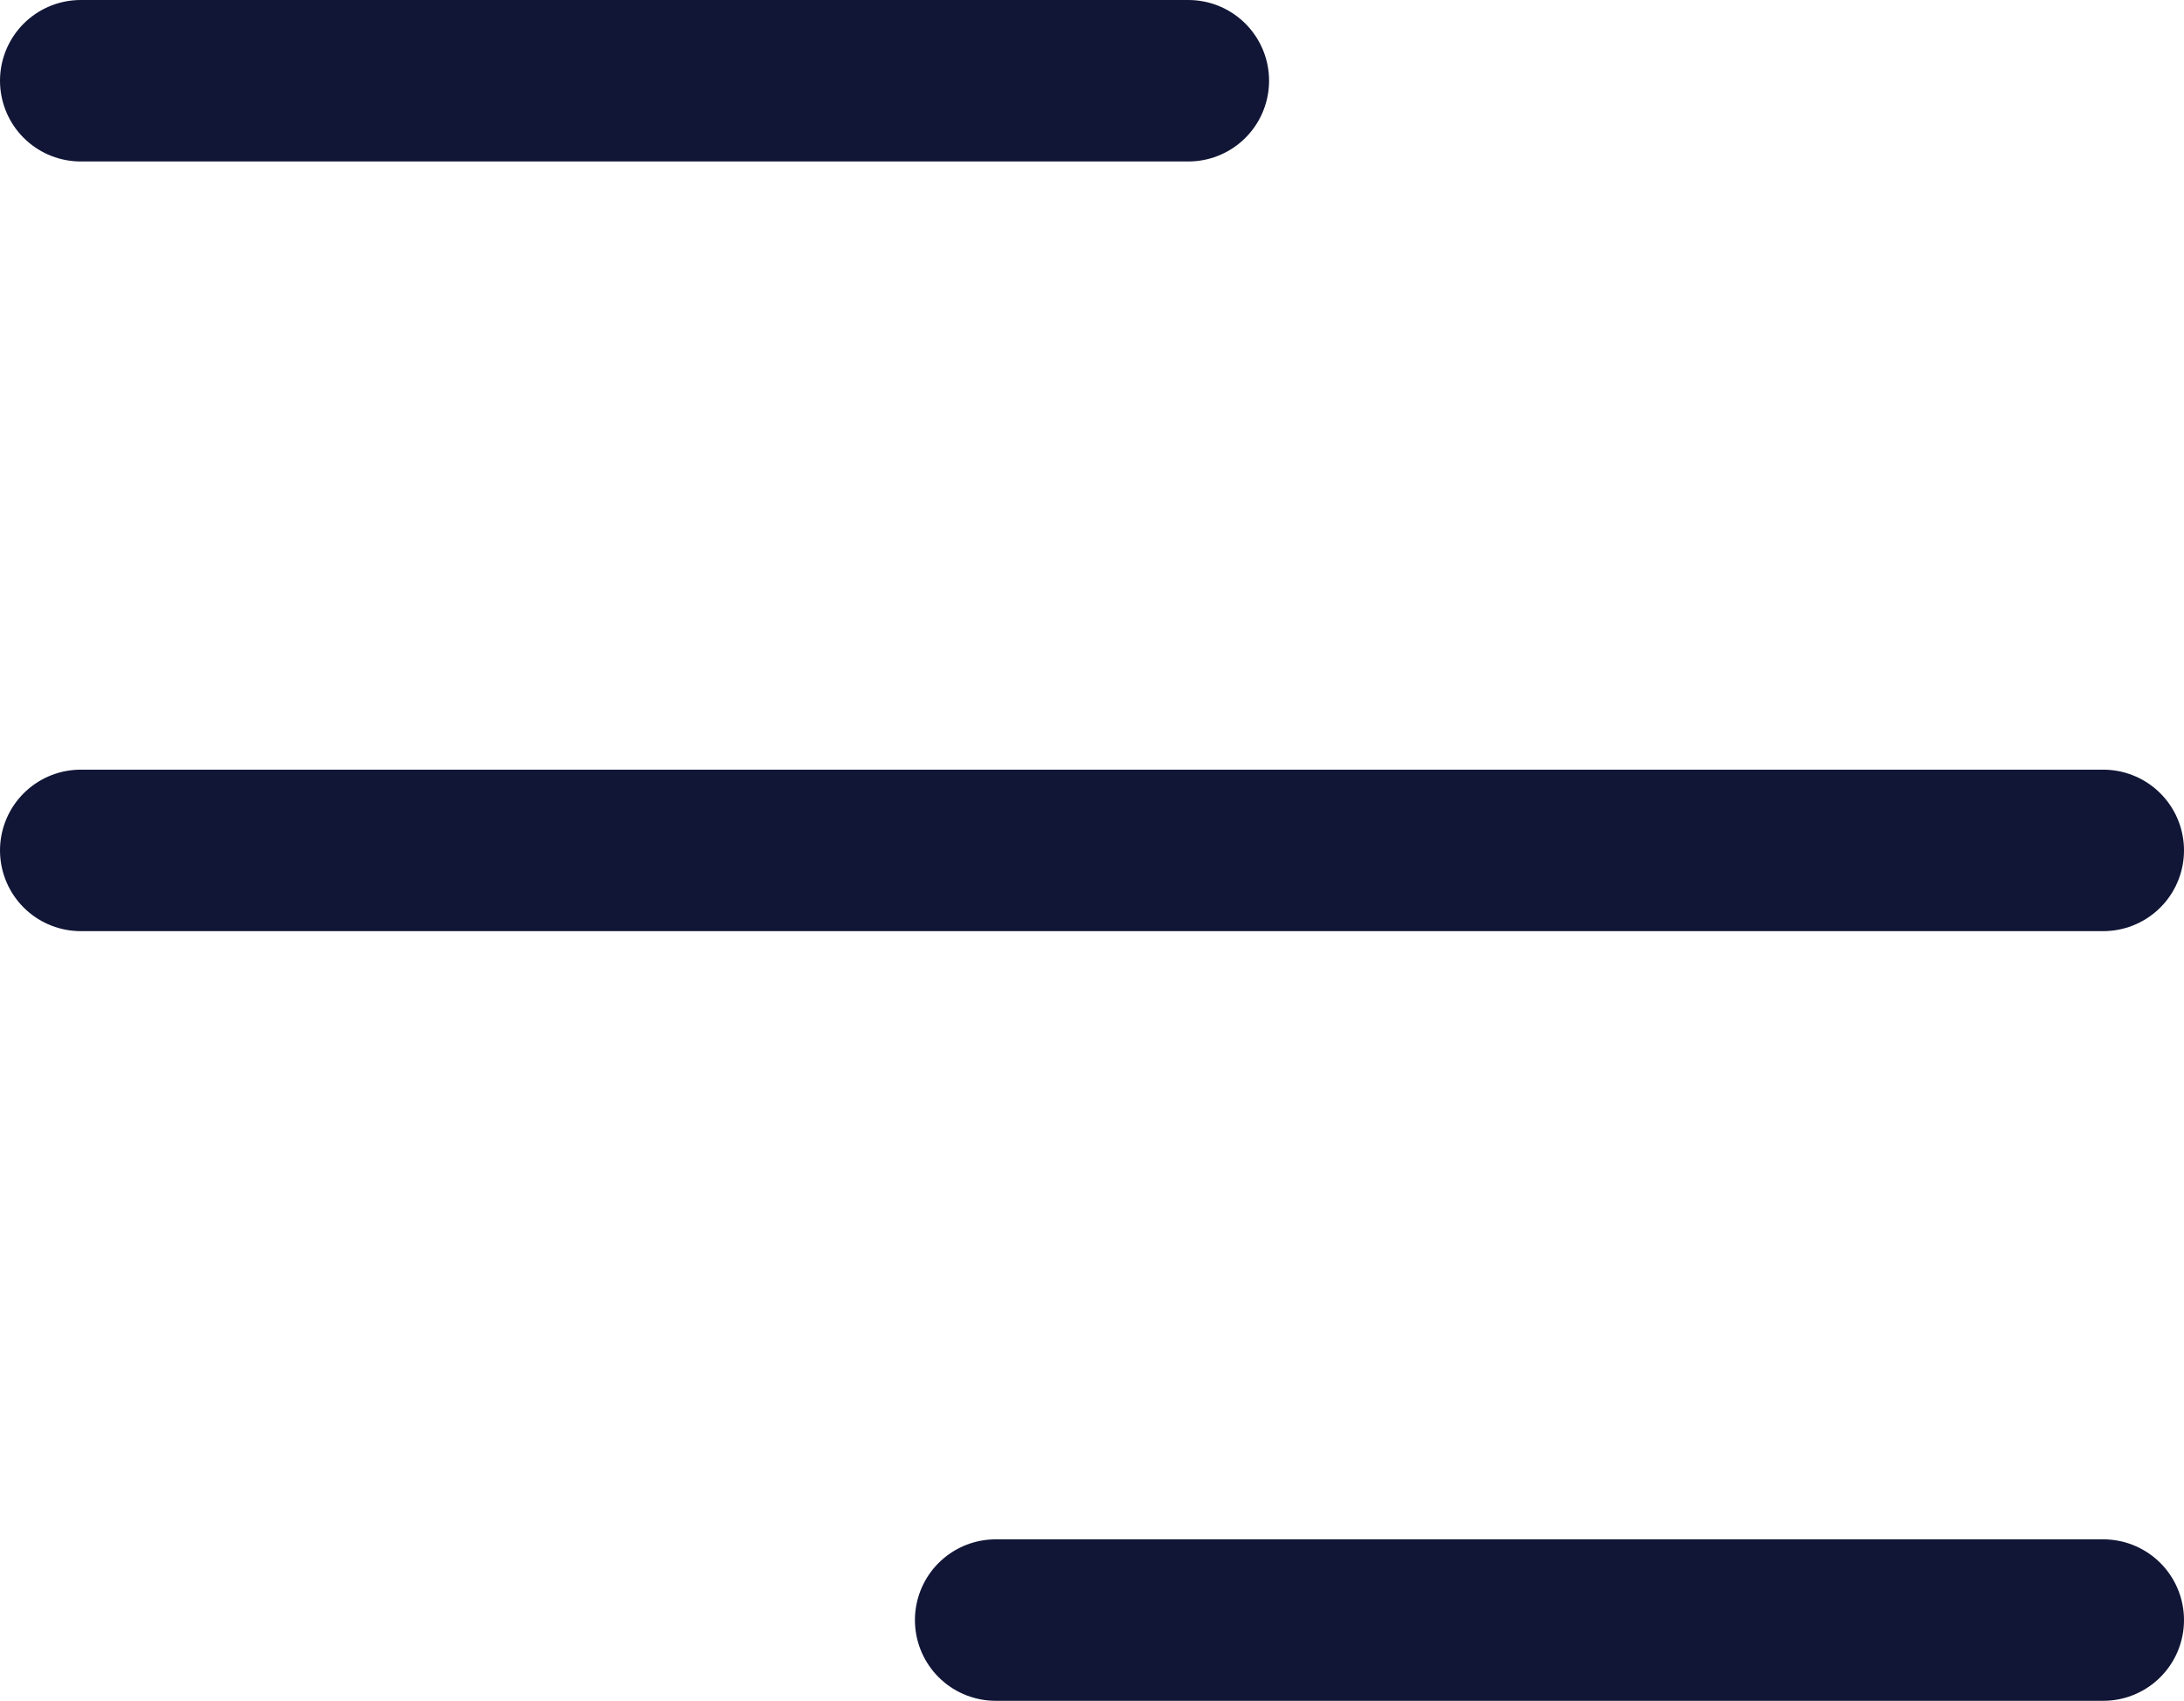
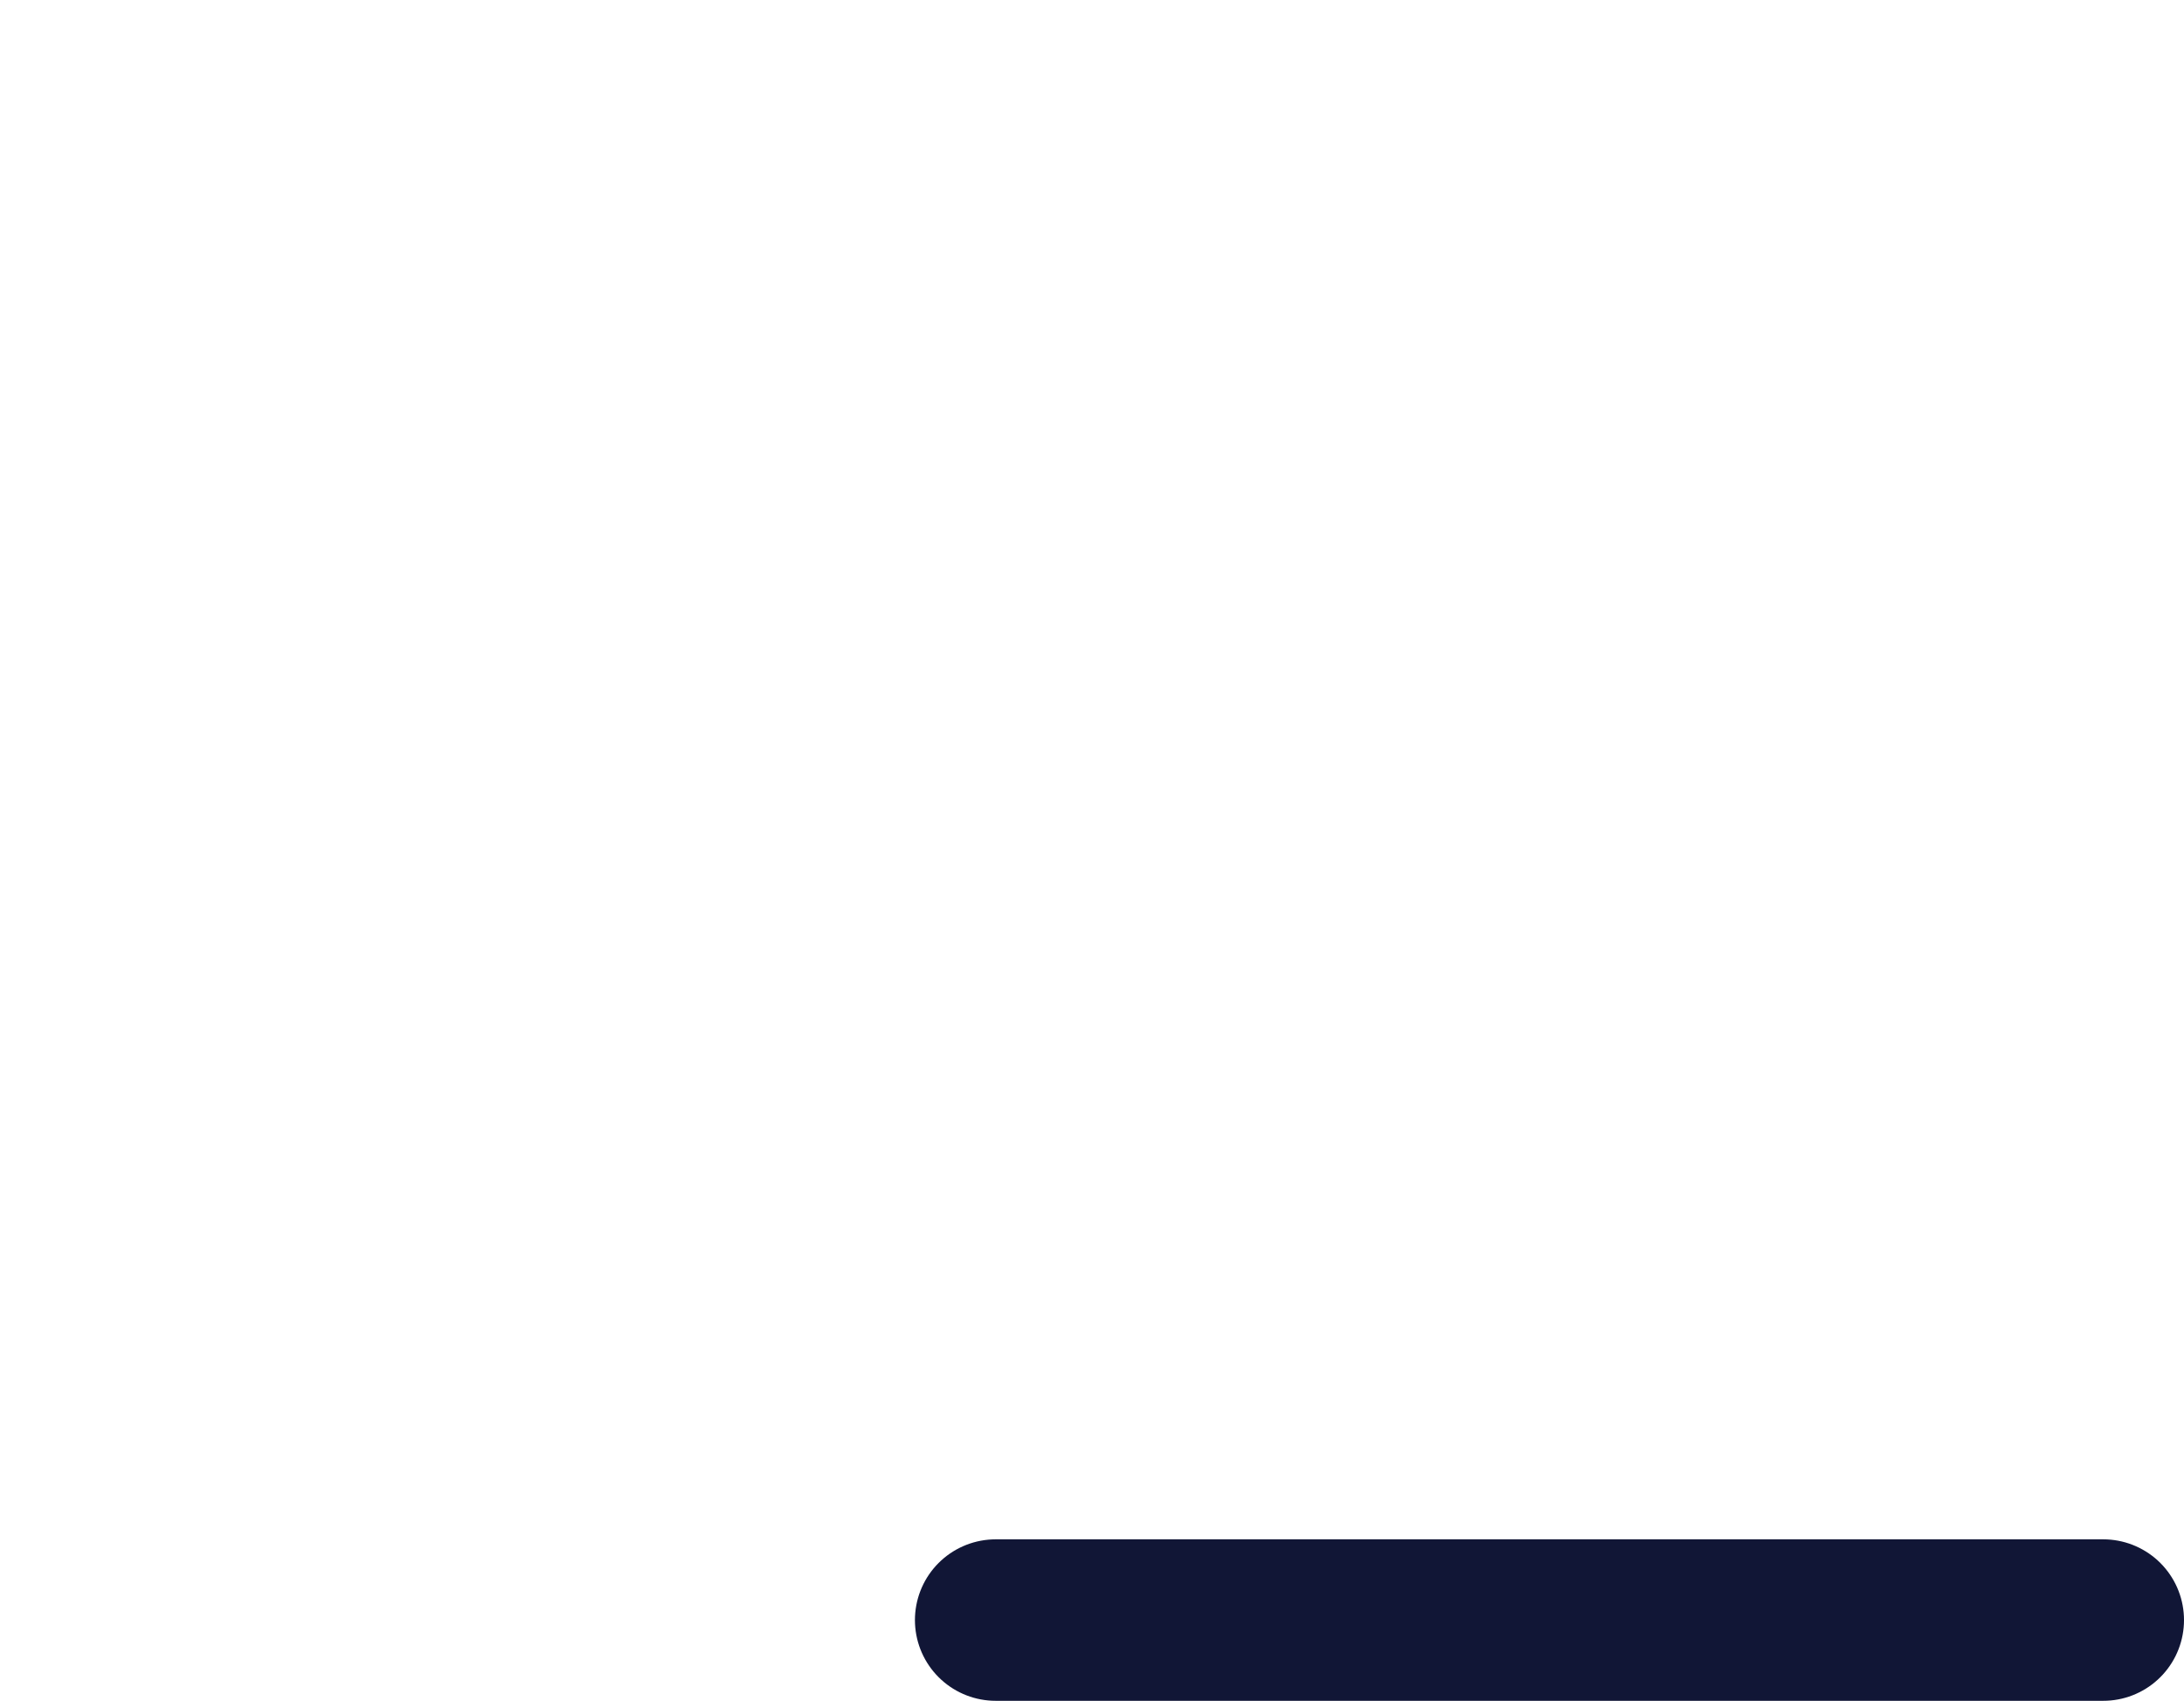
<svg xmlns="http://www.w3.org/2000/svg" id="Layer_2" viewBox="0 0 40.58 31.6">
  <defs>
    <style>.cls-1{fill:#3b52c4;stroke:#111636;stroke-linecap:round;stroke-miterlimit:10;stroke-width:3px;}</style>
  </defs>
  <g id="Layer_2-2">
    <g id="Header_Artwork_Light">
-       <line class="cls-1" x1="39.08" y1="15.8" x2="1.5" y2="15.8" />
-       <line class="cls-1" x1="22.08" y1="1.5" x2="1.5" y2="1.5" />
      <line class="cls-1" x1="39.08" y1="30.1" x2="18.5" y2="30.1" />
    </g>
  </g>
</svg>